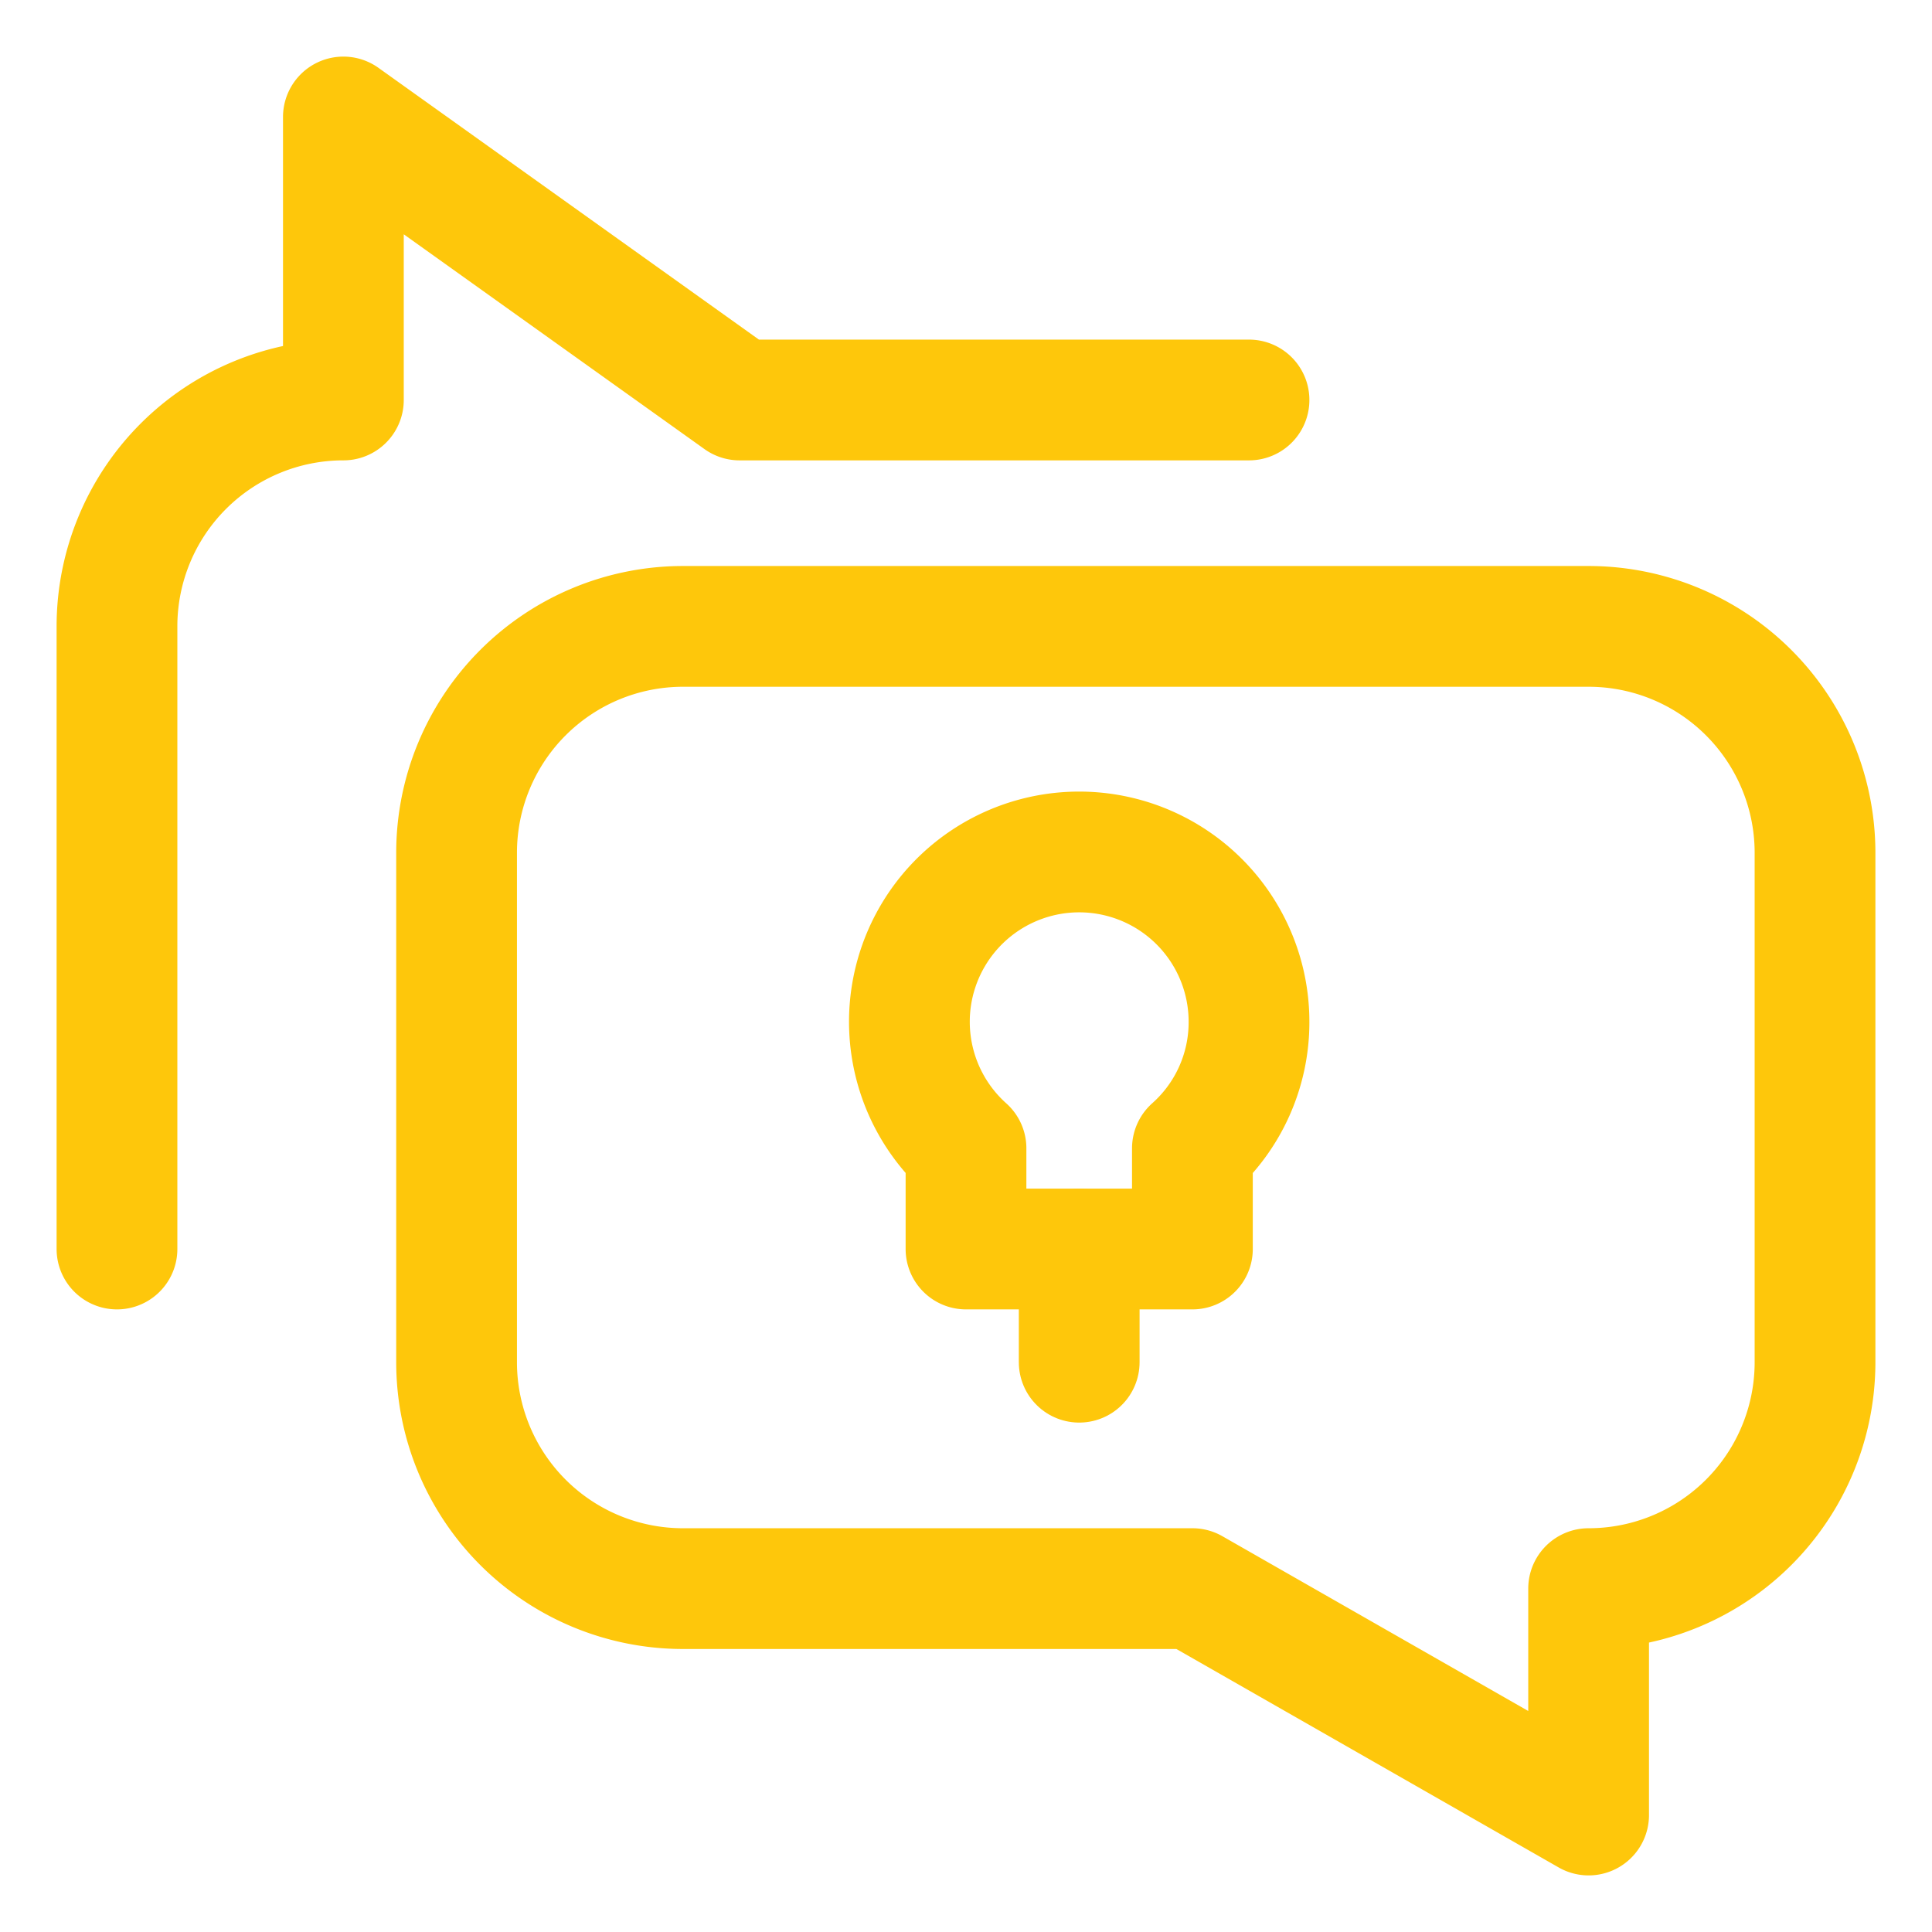
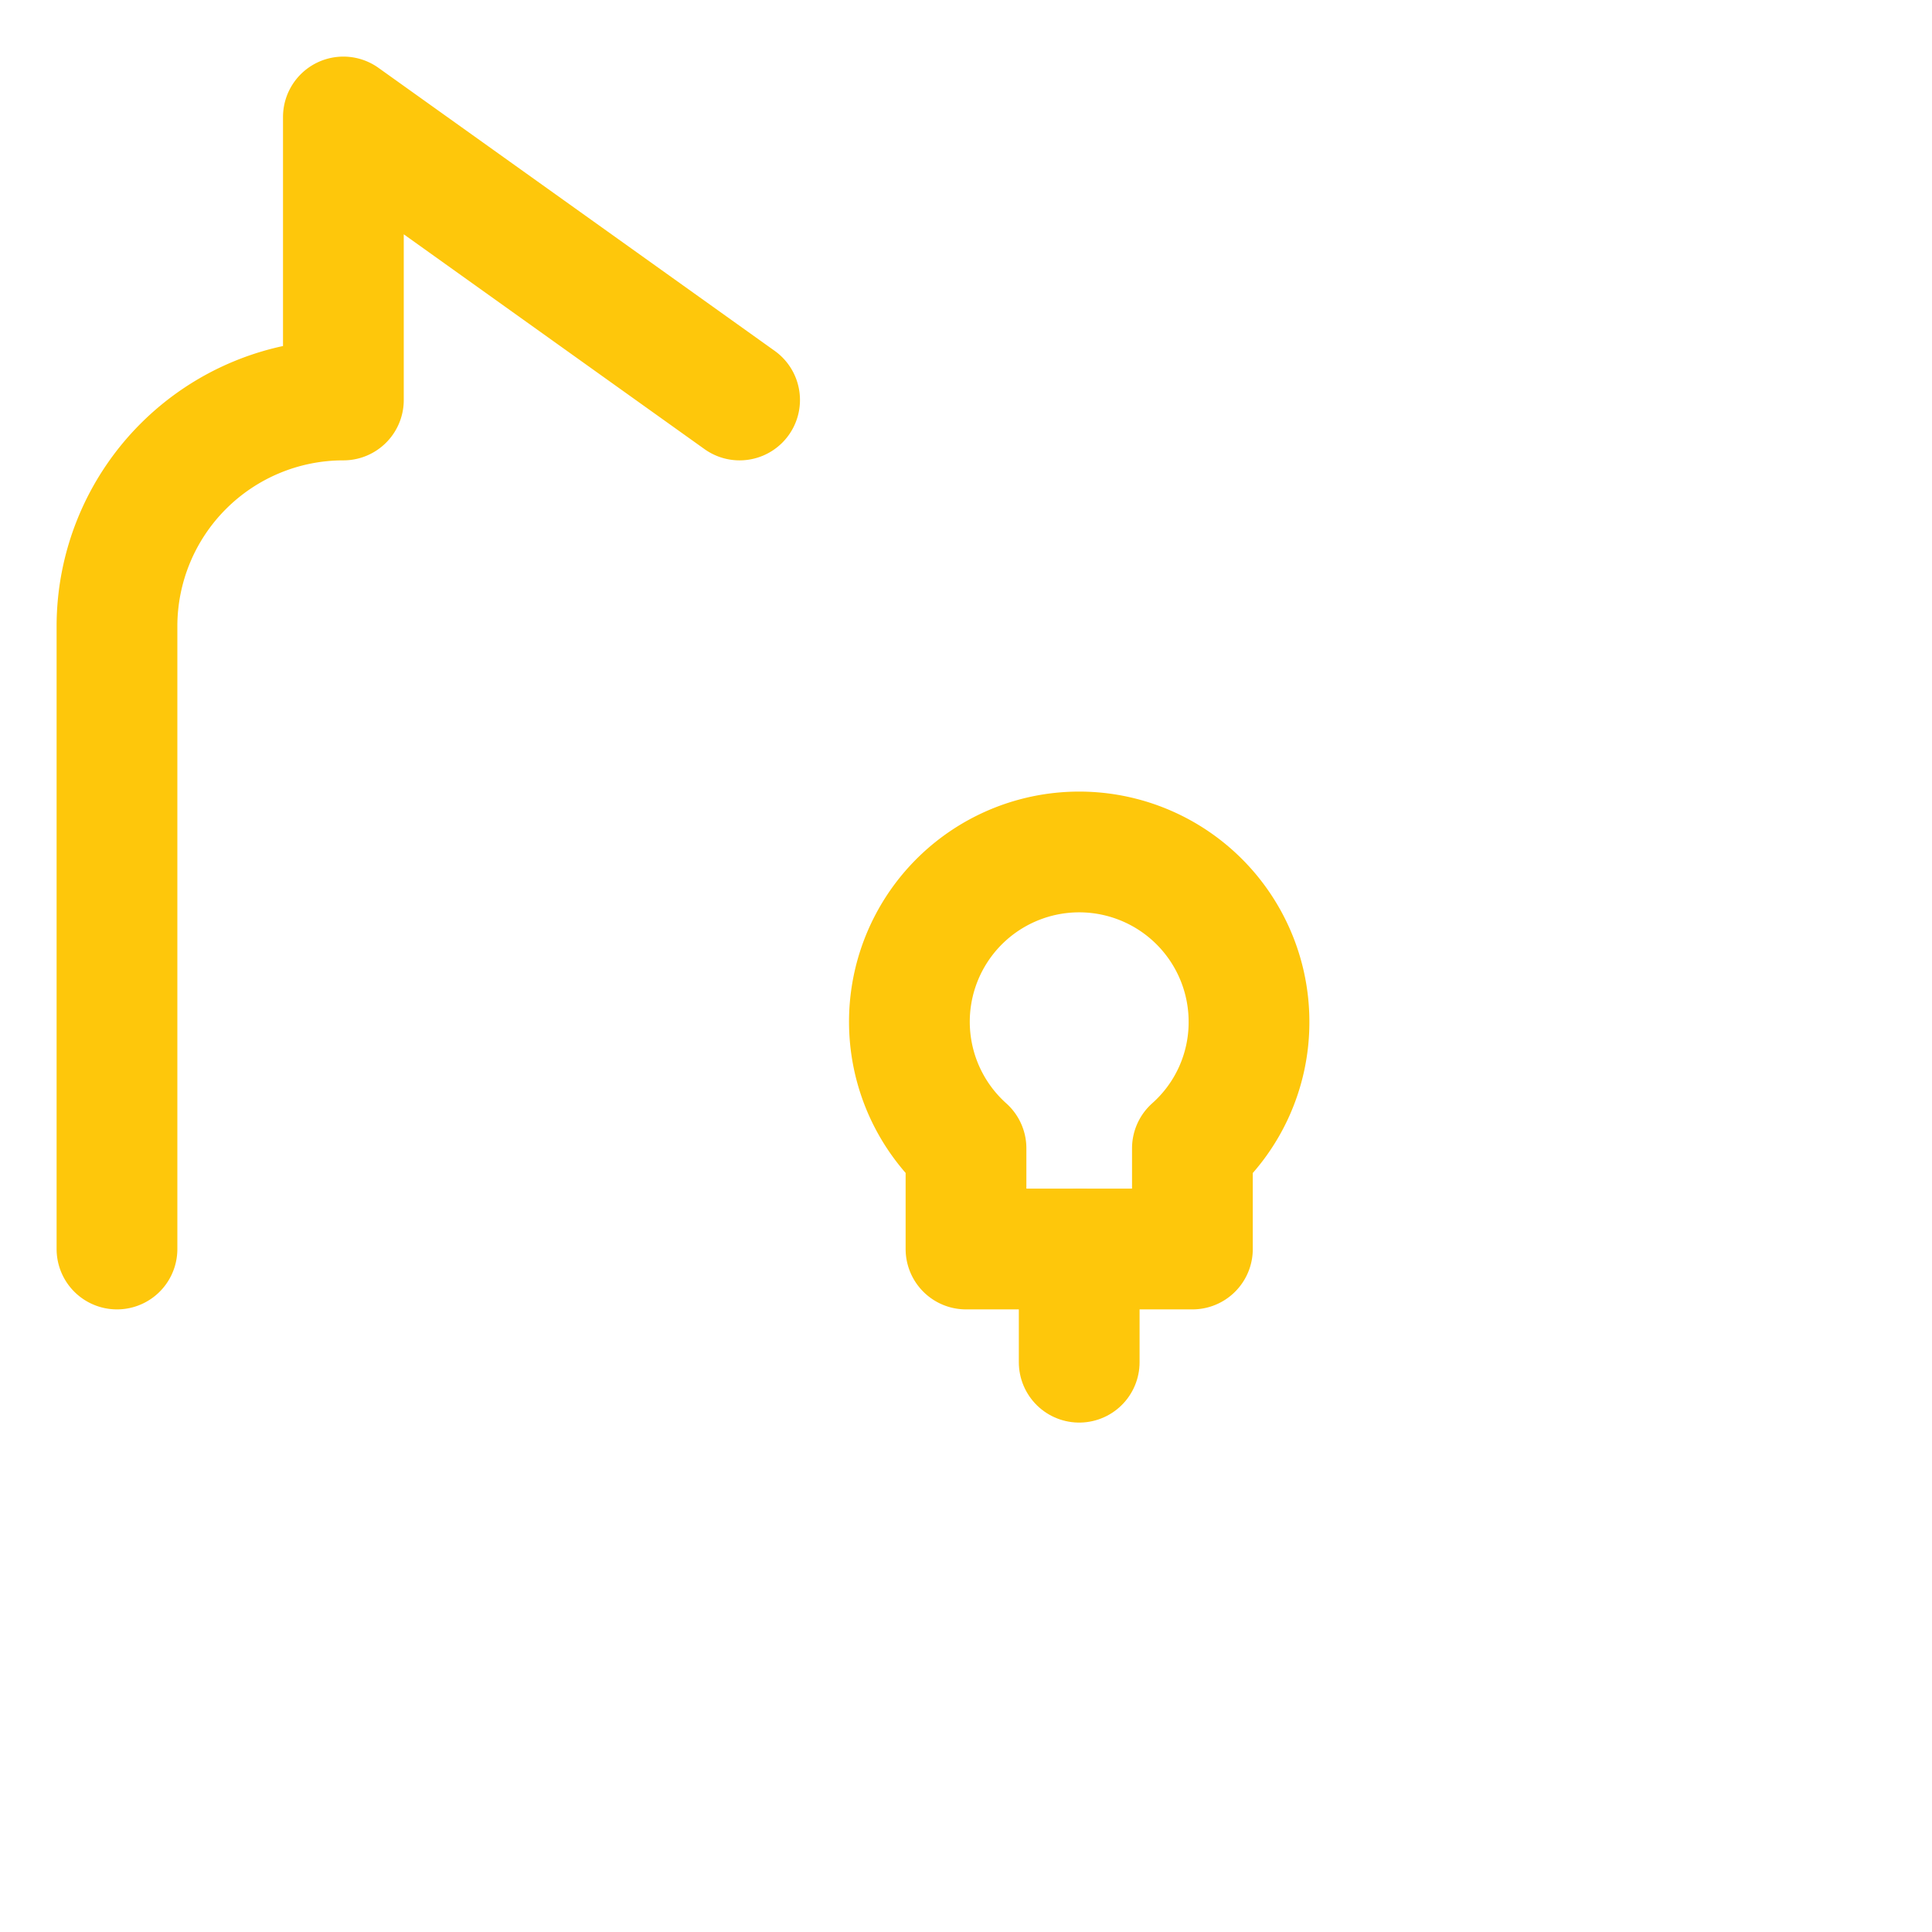
<svg xmlns="http://www.w3.org/2000/svg" viewBox="-2 -2 64 64" id="Idea-Message--Streamline-Ultimate" height="64" width="64">
  <desc>Idea Message Streamline Icon: https://streamlinehq.com</desc>
-   <path d="M50.625 18.75a7.5 7.5 0 0 1 7.5 7.5v16.875a7.5 7.5 0 0 1 -7.5 7.5h0v7.5l-13.125 -7.5H20.625a7.5 7.5 0 0 1 -7.5 -7.5V26.25a7.5 7.5 0 0 1 7.5 -7.5Z" fill="none" stroke="#fec70b" stroke-linecap="round" stroke-linejoin="round" stroke-width="4" />
-   <path d="M1.875 39.375V18.75a7.5 7.5 0 0 1 7.5 -7.5h0V1.875L22.5 11.25h16.875" fill="none" stroke="#fec70b" stroke-linecap="round" stroke-linejoin="round" stroke-width="4" />
+   <path d="M1.875 39.375V18.75a7.5 7.5 0 0 1 7.5 -7.5h0V1.875L22.5 11.25" fill="none" stroke="#fec70b" stroke-linecap="round" stroke-linejoin="round" stroke-width="4" />
  <path d="M39.375 31.875A5.625 5.625 0 1 0 30 36.04v3.335h7.5v-3.335a5.59 5.59 0 0 0 1.875 -4.165Z" fill="none" stroke="#fec70b" stroke-linecap="round" stroke-linejoin="round" stroke-width="4" />
  <path d="m33.75 39.375 0 3.75" fill="none" stroke="#fec70b" stroke-linecap="round" stroke-linejoin="round" stroke-width="4" />
</svg>